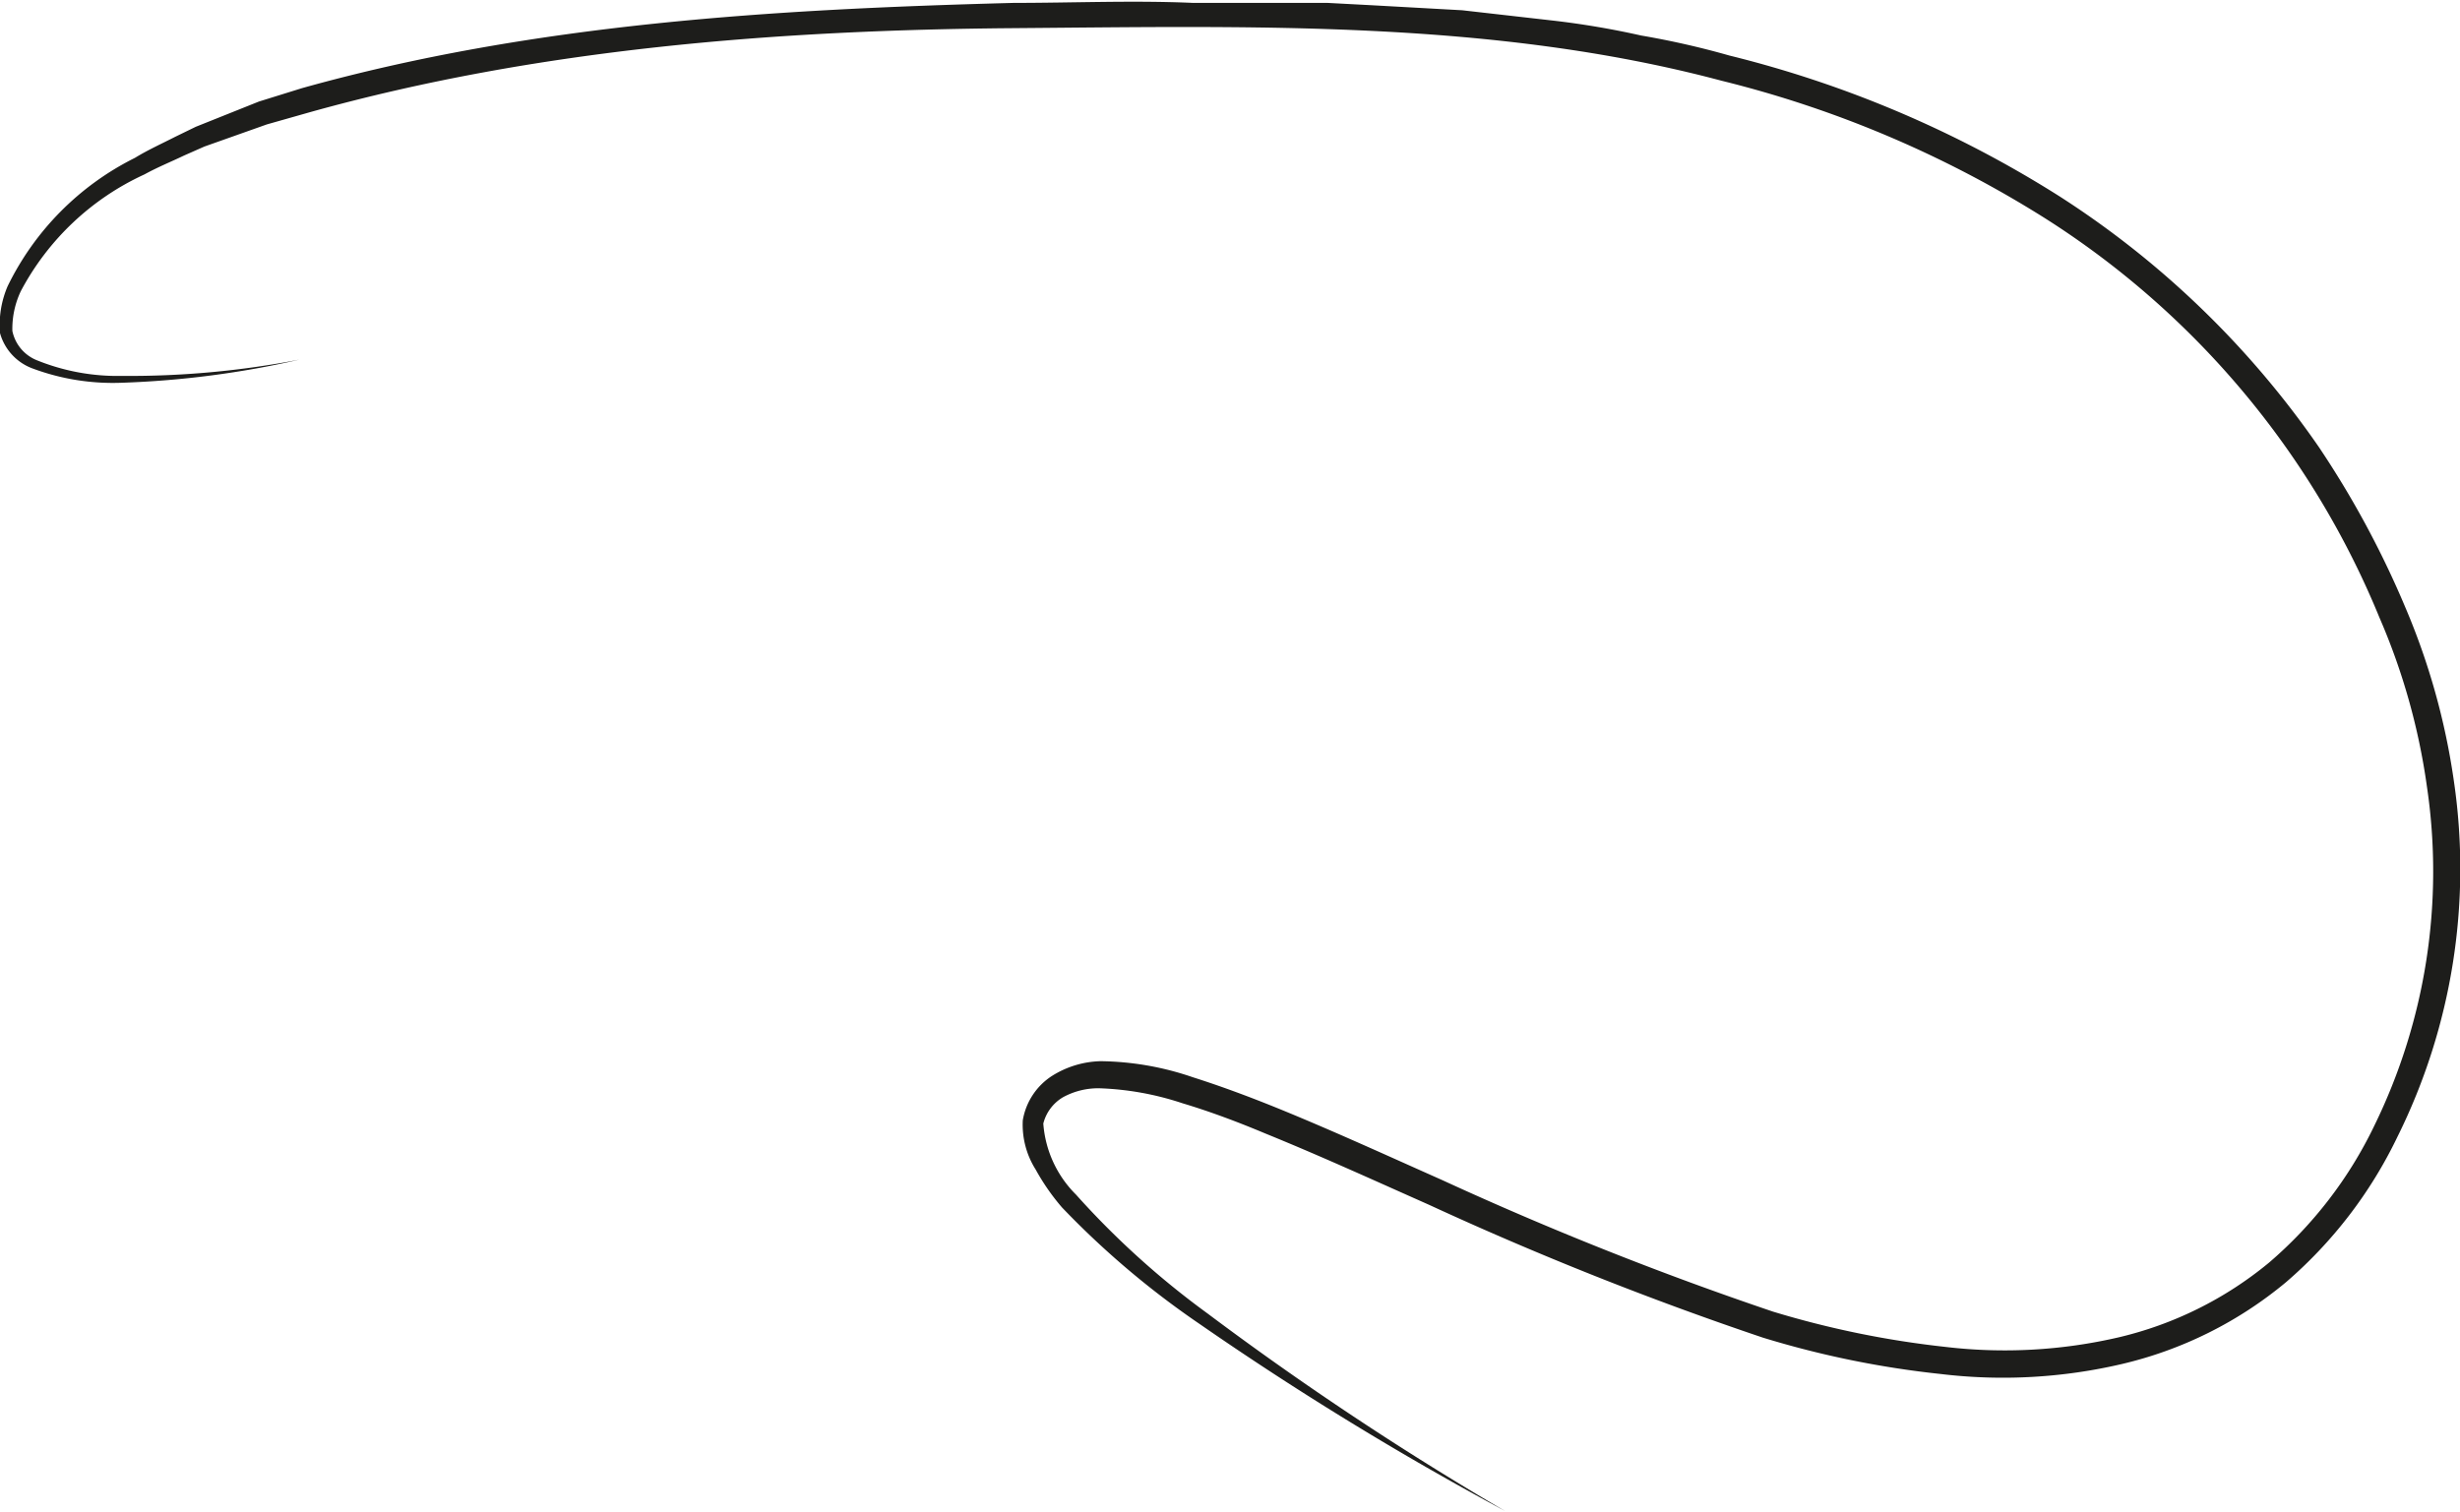
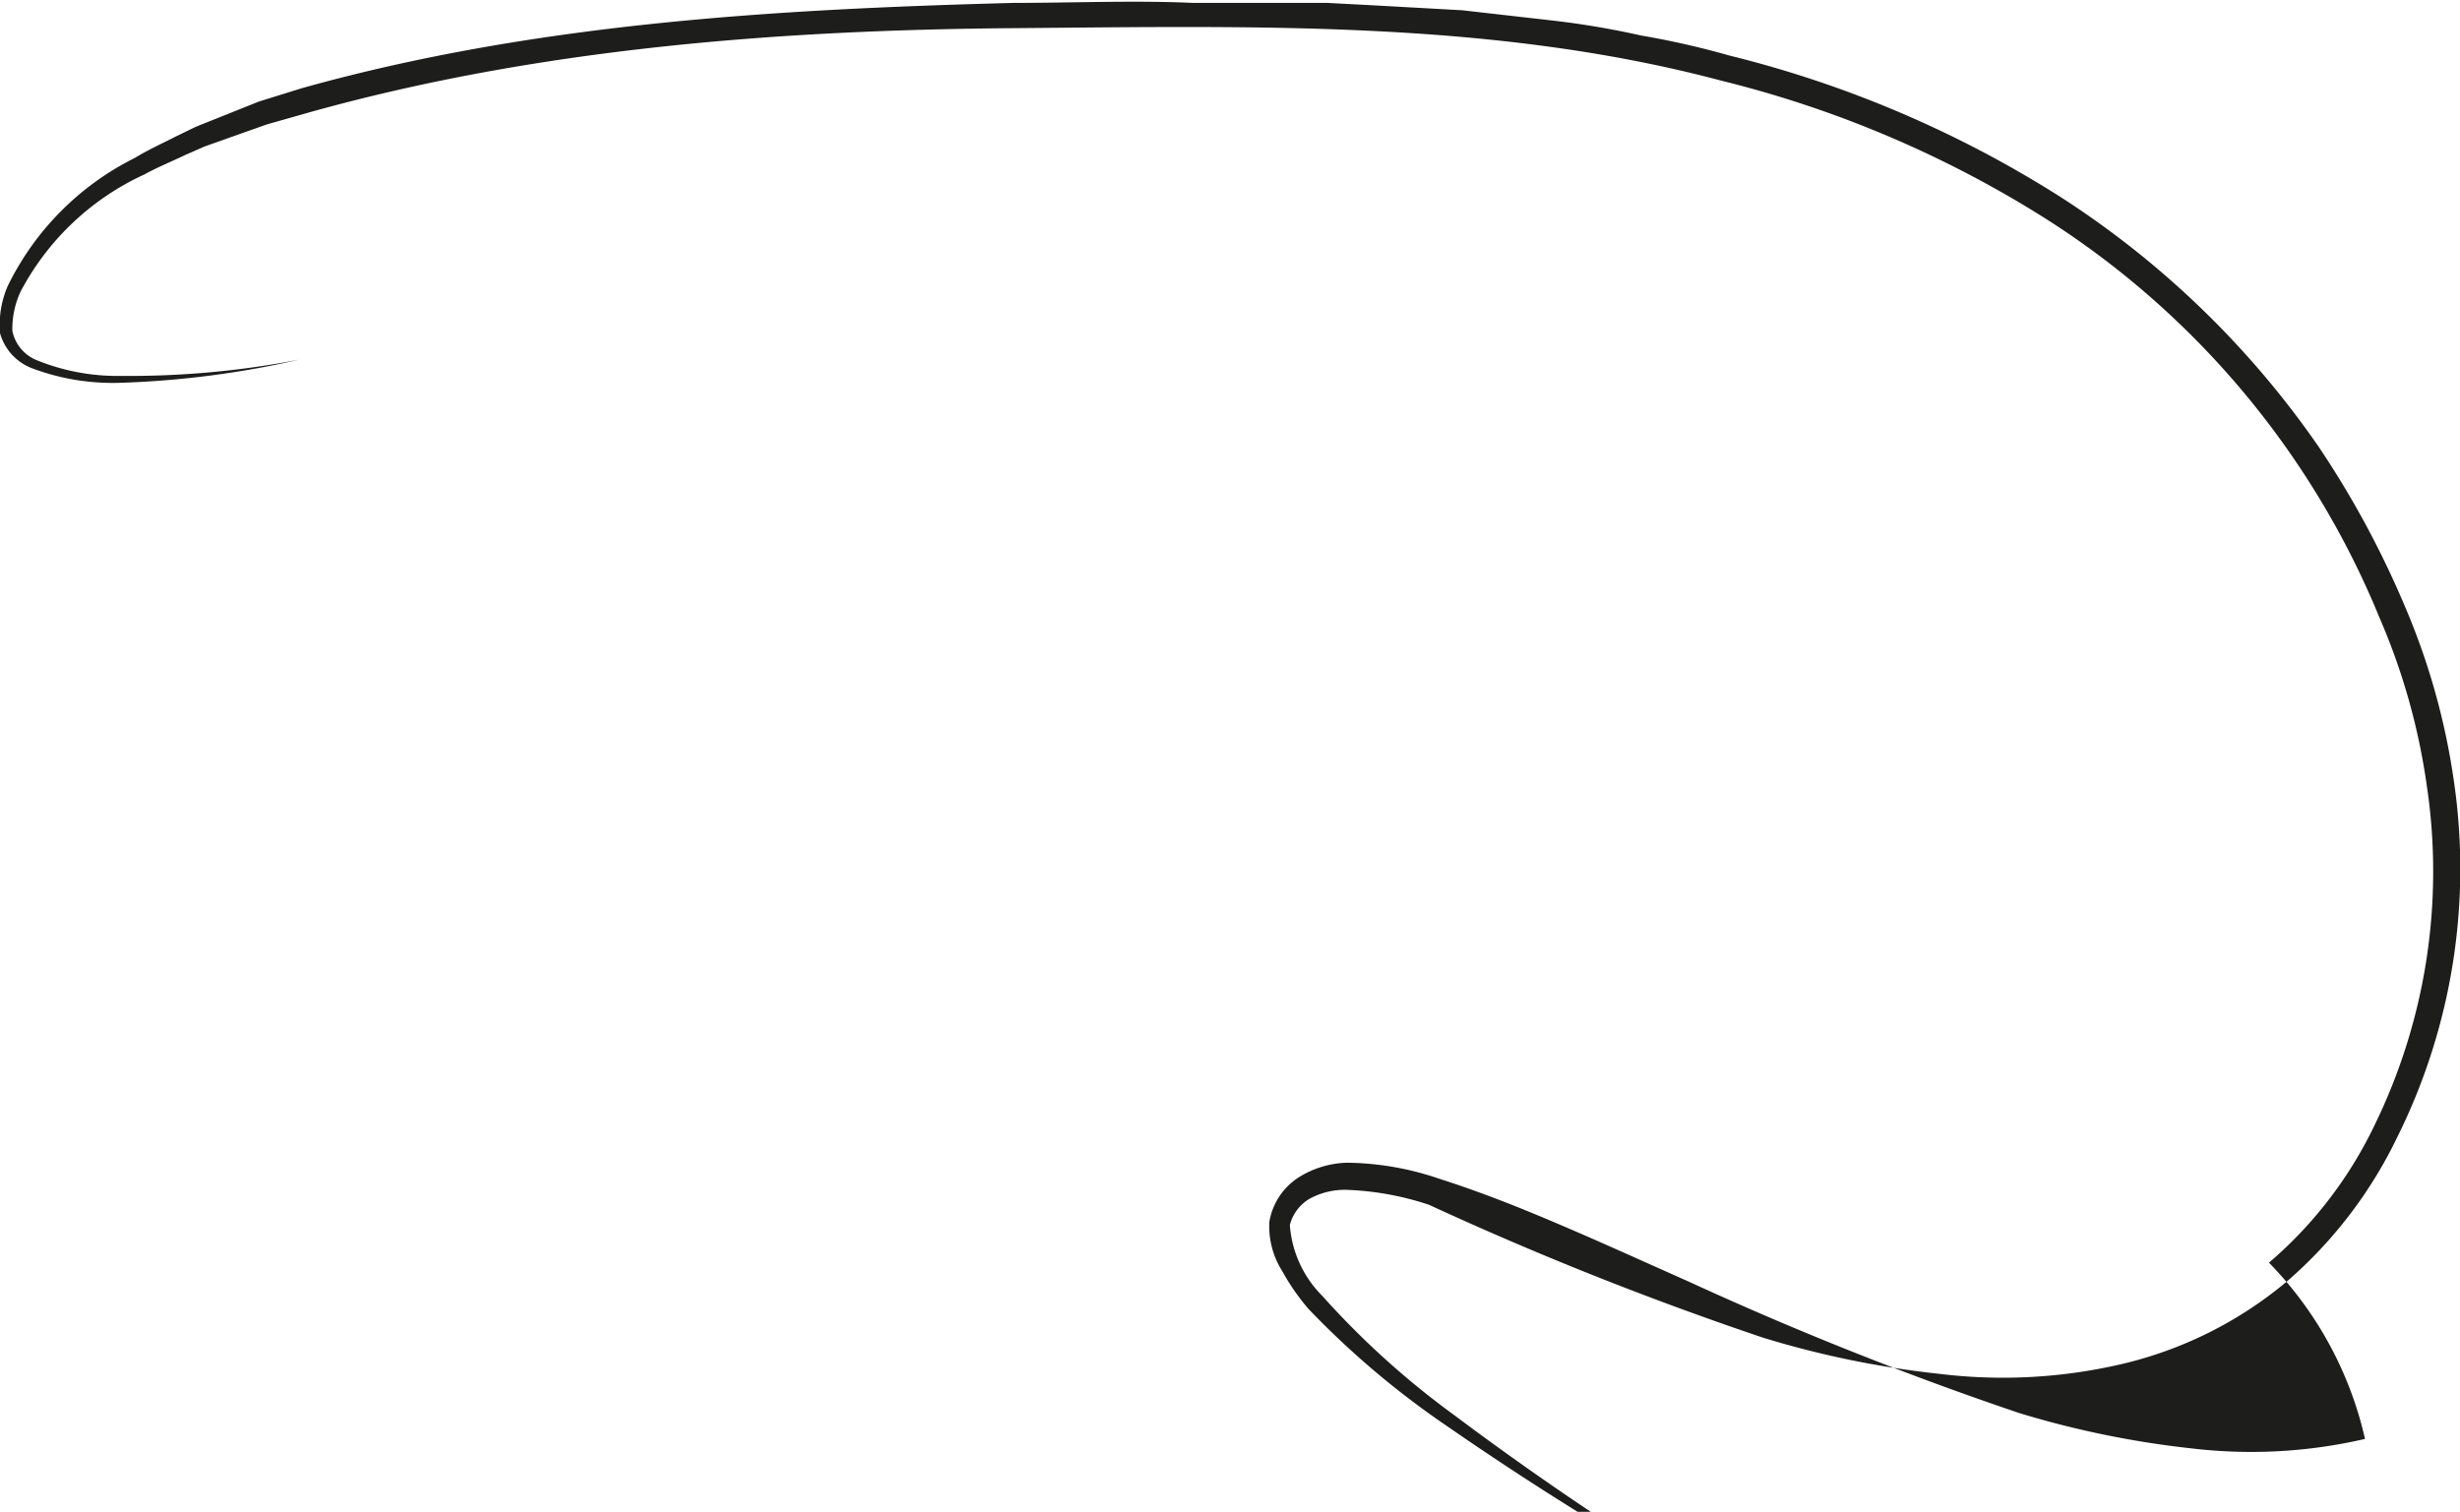
<svg xmlns="http://www.w3.org/2000/svg" viewBox="0 0 93.49 57.47">
  <defs>
    <style>.cls-1{fill:#1d1d1b;}</style>
  </defs>
  <title>Risorsa 43</title>
  <g id="Livello_2" data-name="Livello 2">
    <g id="Livello_1-2" data-name="Livello 1">
-       <path class="cls-1" d="M11.38,13.67a35.45,35.45,0,0,1-6.75.88A8.74,8.74,0,0,1,1.22,14,2,2,0,0,1,0,12.66a3.74,3.74,0,0,1,.29-1.78A10.67,10.67,0,0,1,5.13,6c.49-.3,1-.53,1.53-.8l.78-.38.8-.32,1.6-.64,1.64-.51c8.83-2.47,18-3,27.05-3.24,2.27,0,4.54-.1,6.81,0l3.4,0,1.71,0,1.7.09,3.42.19L59,.78a32,32,0,0,1,3.37.57,31.83,31.83,0,0,1,3.35.76A42.45,42.45,0,0,1,78.28,7.47,34.79,34.79,0,0,1,88.13,17a35.77,35.77,0,0,1,3.27,6.06,26.3,26.3,0,0,1,1.86,6.65,22.93,22.93,0,0,1-2.15,13.51,17,17,0,0,1-4.23,5.52,15.14,15.14,0,0,1-6.23,3.11,19.86,19.86,0,0,1-6.91.38A35.94,35.94,0,0,1,67,50.85,127.73,127.73,0,0,1,54.31,45.8c-2.07-.92-4.13-1.86-6.22-2.71-1-.42-2.08-.83-3.15-1.15a11.15,11.15,0,0,0-3.16-.57,2.79,2.79,0,0,0-1.38.34,1.62,1.62,0,0,0-.75,1,4.24,4.24,0,0,0,1.24,2.7,31.92,31.92,0,0,0,5,4.52,119.2,119.2,0,0,0,11.31,7.51,121,121,0,0,1-11.61-7.11,32.81,32.81,0,0,1-5.23-4.43,8.44,8.44,0,0,1-1-1.44,3.19,3.19,0,0,1-.49-1.87,2.5,2.5,0,0,1,1.11-1.69,3.63,3.63,0,0,1,1.85-.56,11.13,11.13,0,0,1,3.5.61c1.1.35,2.17.75,3.23,1.18,2.11.86,4.18,1.81,6.25,2.73a129,129,0,0,0,12.57,5,35.81,35.81,0,0,0,6.54,1.34,19.18,19.18,0,0,0,6.59-.36A14,14,0,0,0,86.23,48a15.93,15.93,0,0,0,4-5.2,22,22,0,0,0,2-12.92,24.71,24.71,0,0,0-1.8-6.4A32.61,32.61,0,0,0,77.74,8.31,41.81,41.81,0,0,0,65.43,3.07C56.73.75,47.57,1,38.55,1.07s-18.13.78-26.79,3.2l-1.62.46-1.58.56-.79.28L7,5.91c-.5.24-1,.44-1.51.72A10.06,10.06,0,0,0,.79,11.07a3.34,3.34,0,0,0-.32,1.51,1.53,1.53,0,0,0,.92,1.11,8.17,8.17,0,0,0,3.25.6A34,34,0,0,0,11.38,13.67Z" />
+       <path class="cls-1" d="M11.38,13.67a35.45,35.45,0,0,1-6.75.88A8.74,8.74,0,0,1,1.22,14,2,2,0,0,1,0,12.66a3.74,3.74,0,0,1,.29-1.78A10.67,10.67,0,0,1,5.13,6c.49-.3,1-.53,1.53-.8l.78-.38.8-.32,1.6-.64,1.64-.51c8.83-2.47,18-3,27.05-3.24,2.27,0,4.54-.1,6.81,0l3.4,0,1.71,0,1.7.09,3.42.19L59,.78a32,32,0,0,1,3.37.57,31.83,31.83,0,0,1,3.35.76A42.45,42.45,0,0,1,78.28,7.47,34.79,34.79,0,0,1,88.13,17a35.77,35.77,0,0,1,3.27,6.06,26.3,26.3,0,0,1,1.86,6.65,22.93,22.93,0,0,1-2.15,13.51,17,17,0,0,1-4.23,5.52,15.14,15.14,0,0,1-6.23,3.11,19.86,19.86,0,0,1-6.91.38A35.94,35.94,0,0,1,67,50.85,127.73,127.73,0,0,1,54.31,45.8a11.15,11.15,0,0,0-3.16-.57,2.79,2.79,0,0,0-1.38.34,1.62,1.62,0,0,0-.75,1,4.24,4.24,0,0,0,1.24,2.7,31.92,31.92,0,0,0,5,4.52,119.2,119.2,0,0,0,11.31,7.51,121,121,0,0,1-11.61-7.11,32.81,32.81,0,0,1-5.23-4.43,8.44,8.44,0,0,1-1-1.44,3.19,3.19,0,0,1-.49-1.87,2.5,2.5,0,0,1,1.11-1.69,3.63,3.63,0,0,1,1.85-.56,11.13,11.13,0,0,1,3.5.61c1.1.35,2.17.75,3.23,1.18,2.11.86,4.18,1.81,6.25,2.73a129,129,0,0,0,12.57,5,35.81,35.81,0,0,0,6.54,1.34,19.18,19.18,0,0,0,6.59-.36A14,14,0,0,0,86.23,48a15.93,15.93,0,0,0,4-5.2,22,22,0,0,0,2-12.92,24.71,24.71,0,0,0-1.8-6.4A32.61,32.61,0,0,0,77.74,8.31,41.81,41.81,0,0,0,65.43,3.07C56.73.75,47.57,1,38.55,1.07s-18.13.78-26.79,3.2l-1.62.46-1.58.56-.79.28L7,5.91c-.5.24-1,.44-1.51.72A10.06,10.06,0,0,0,.79,11.07a3.34,3.34,0,0,0-.32,1.51,1.53,1.53,0,0,0,.92,1.11,8.17,8.17,0,0,0,3.25.6A34,34,0,0,0,11.38,13.67Z" />
    </g>
  </g>
</svg>